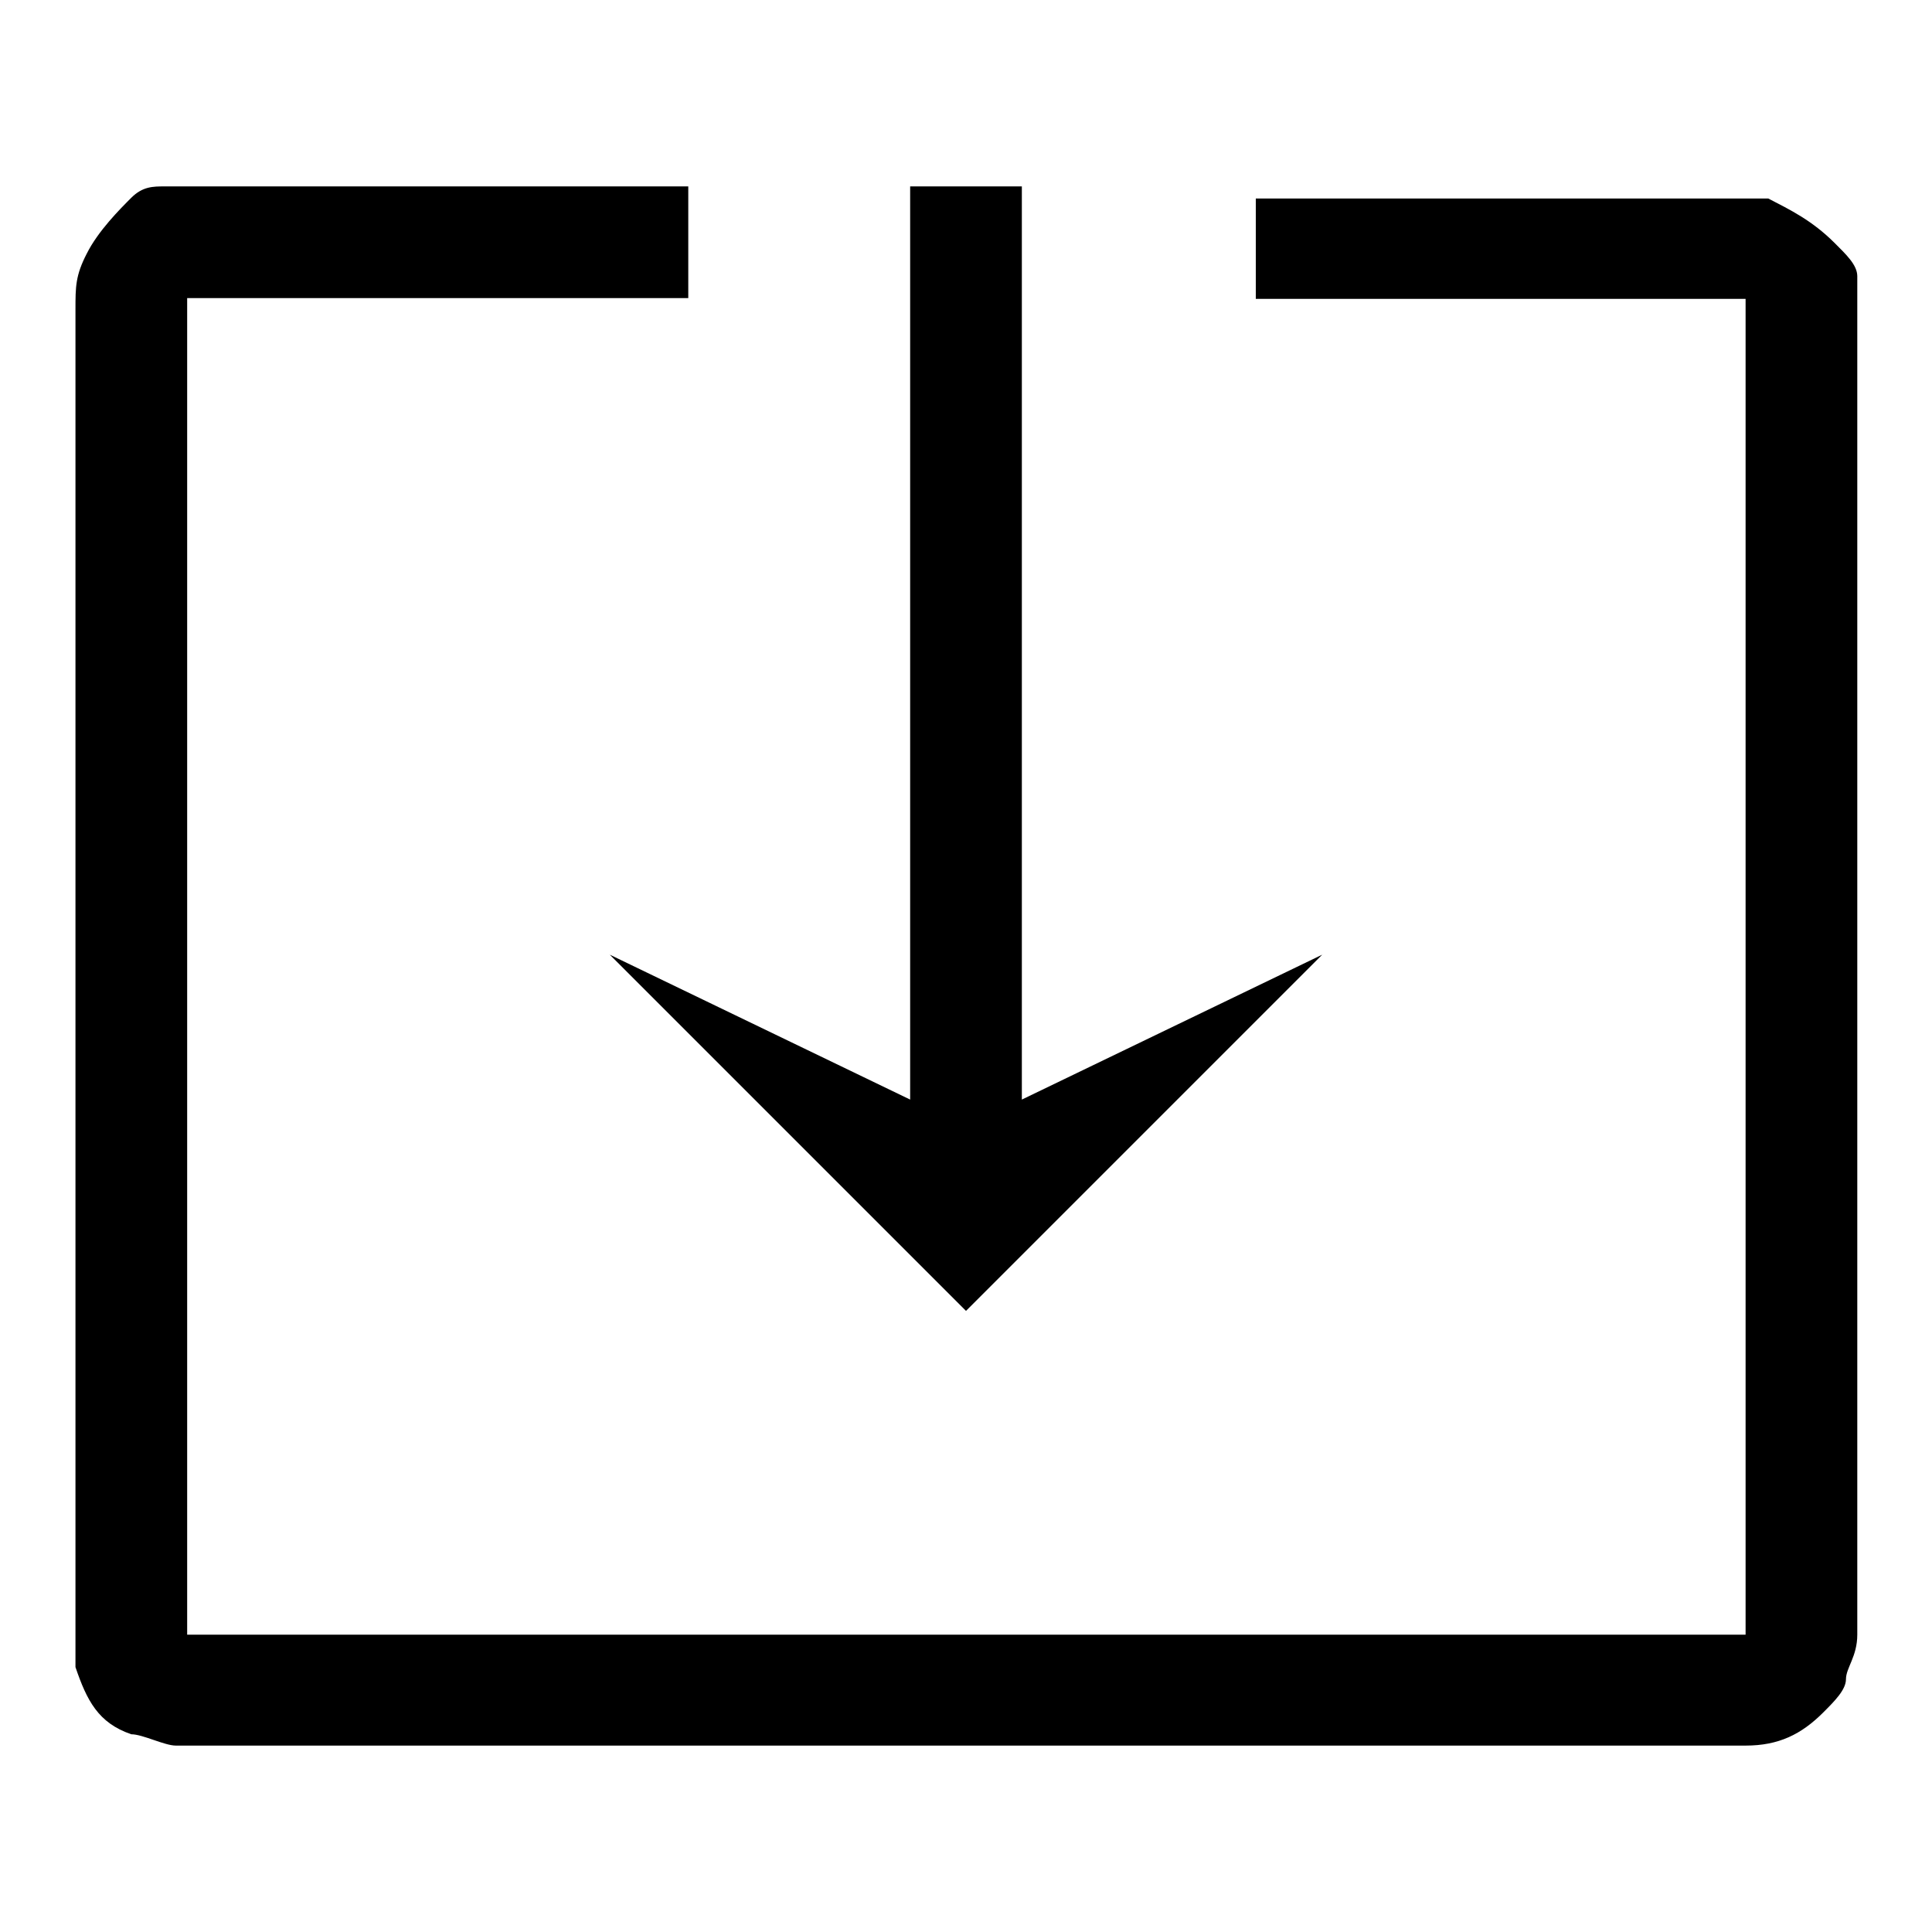
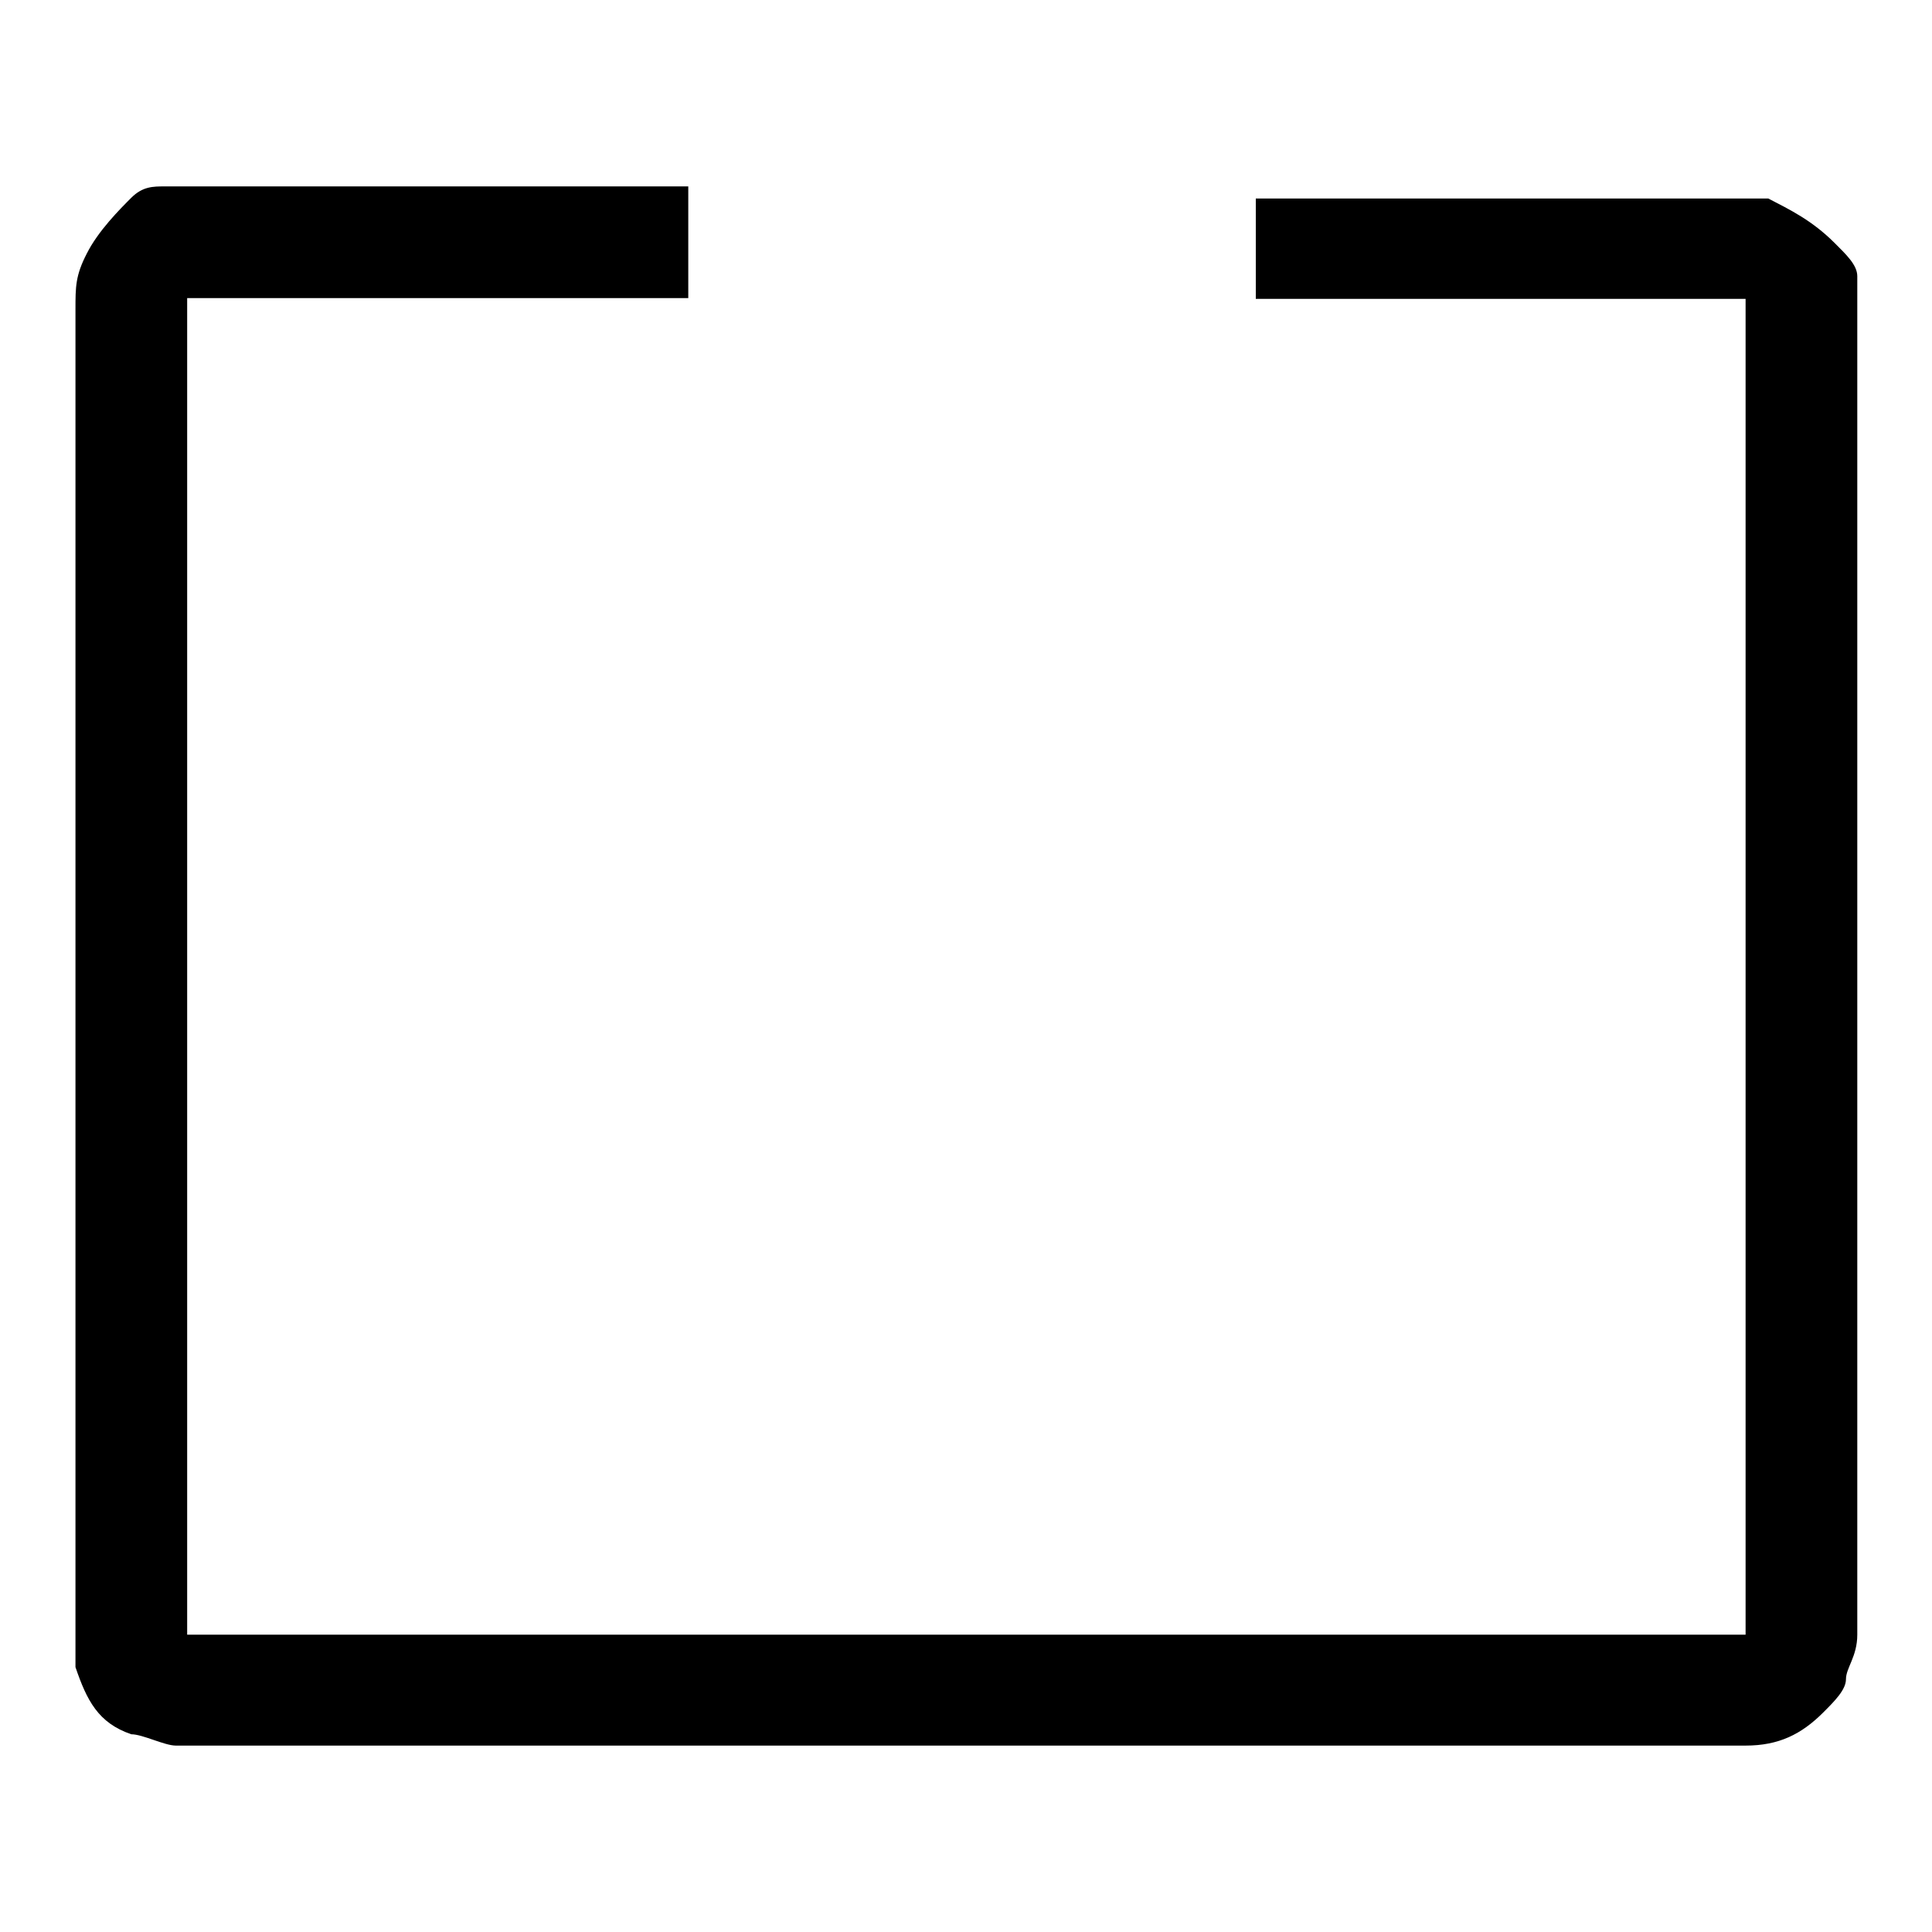
<svg xmlns="http://www.w3.org/2000/svg" version="1.1" x="0px" y="0px" viewBox="0 0 256 256" enable-background="new 0 0 256 256" xml:space="preserve">
  <g>
-     <path fill="#000000" d="M135.4,145.7l39.8-19.2L128,173.7l-47.2-47.2l39.8,19.2v-121h14.8V145.7z" />
    <path fill="#000000" d="M24.8,216.5v-94.4V74.9V51.3v-5.9v-2.9V41v-1.5h66.4v-3v-8.8v-3H21.8c-1.5,0-2.9,0-4.4,1.5 s-4.4,4.4-5.9,7.4C10,36.5,10,38,10,41v179.9c1.5,4.4,3,7.4,7.4,8.9c1.5,0,4.4,1.5,5.9,1.5h208c4.4,0,7.4-1.5,10.3-4.4 c1.5-1.5,3-3,3-4.4c0-1.5,1.5-3,1.5-5.9v-23.6v-47.2V51.3V41v-4.4c0-1.5-1.5-2.9-3-4.4c-3-3-5.9-4.4-8.8-5.9h-66.4h-1.5v13.3h64.9 v177H24.8z" />
  </g>
</svg>